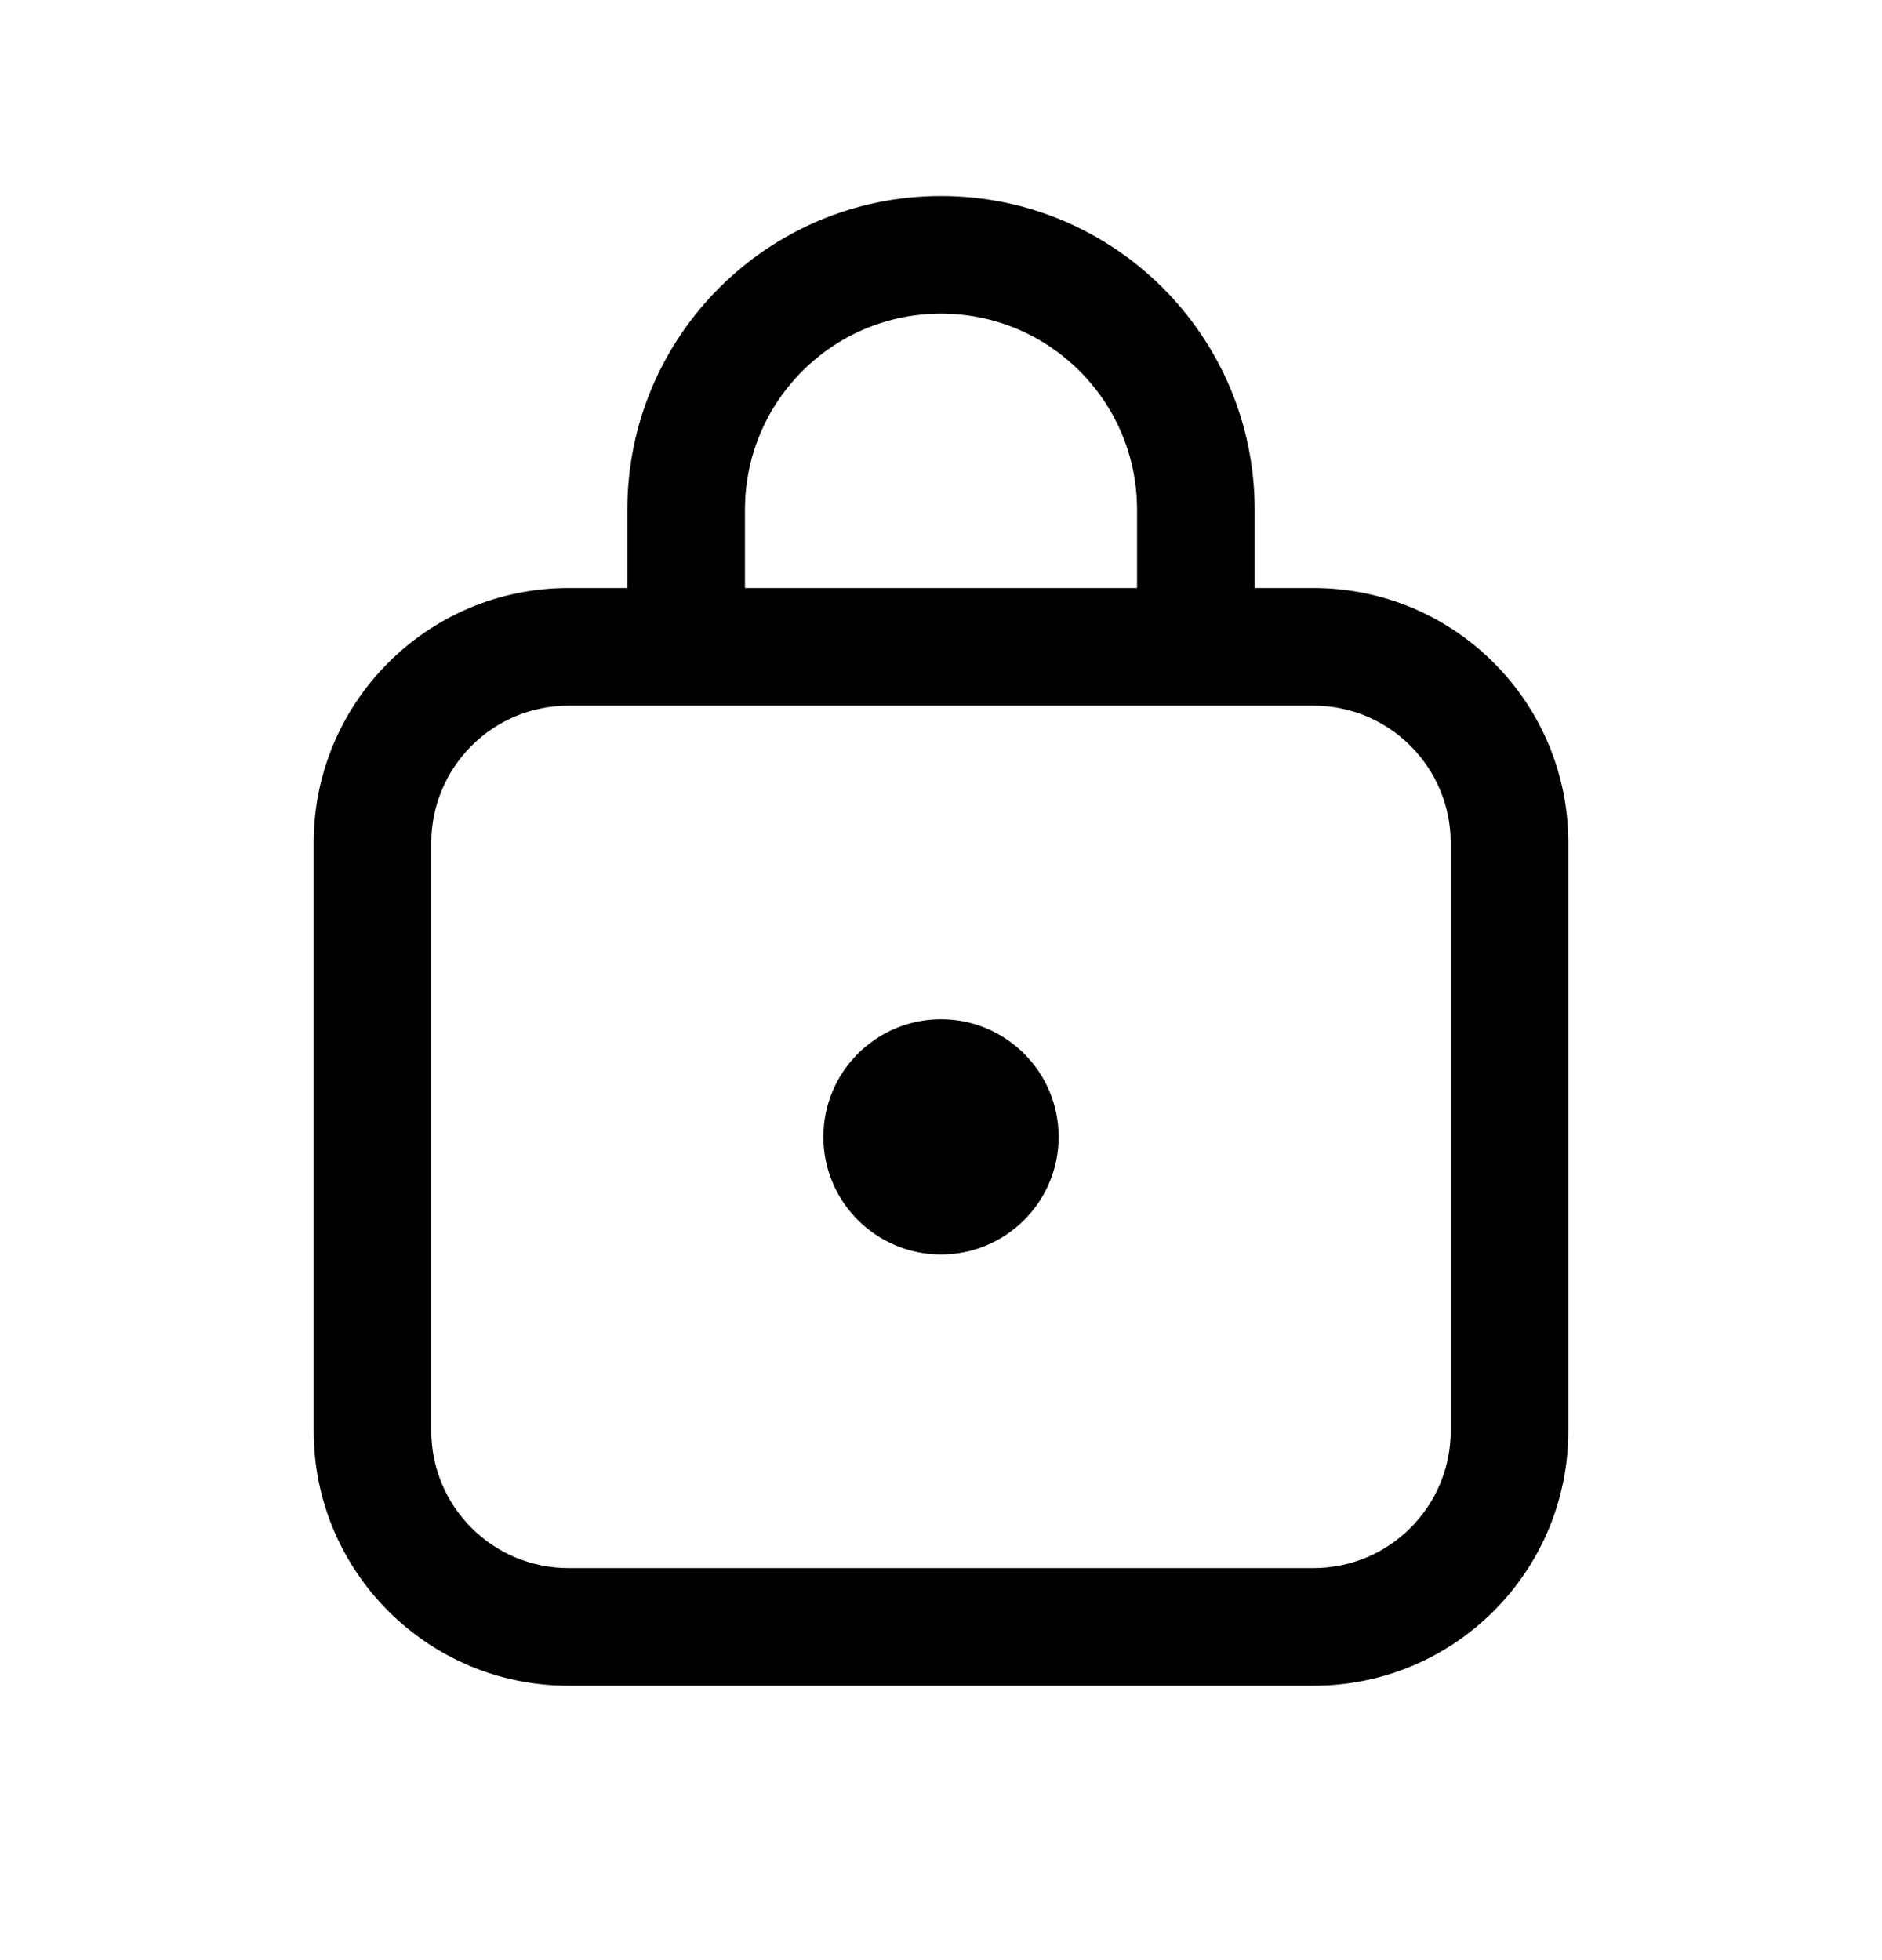
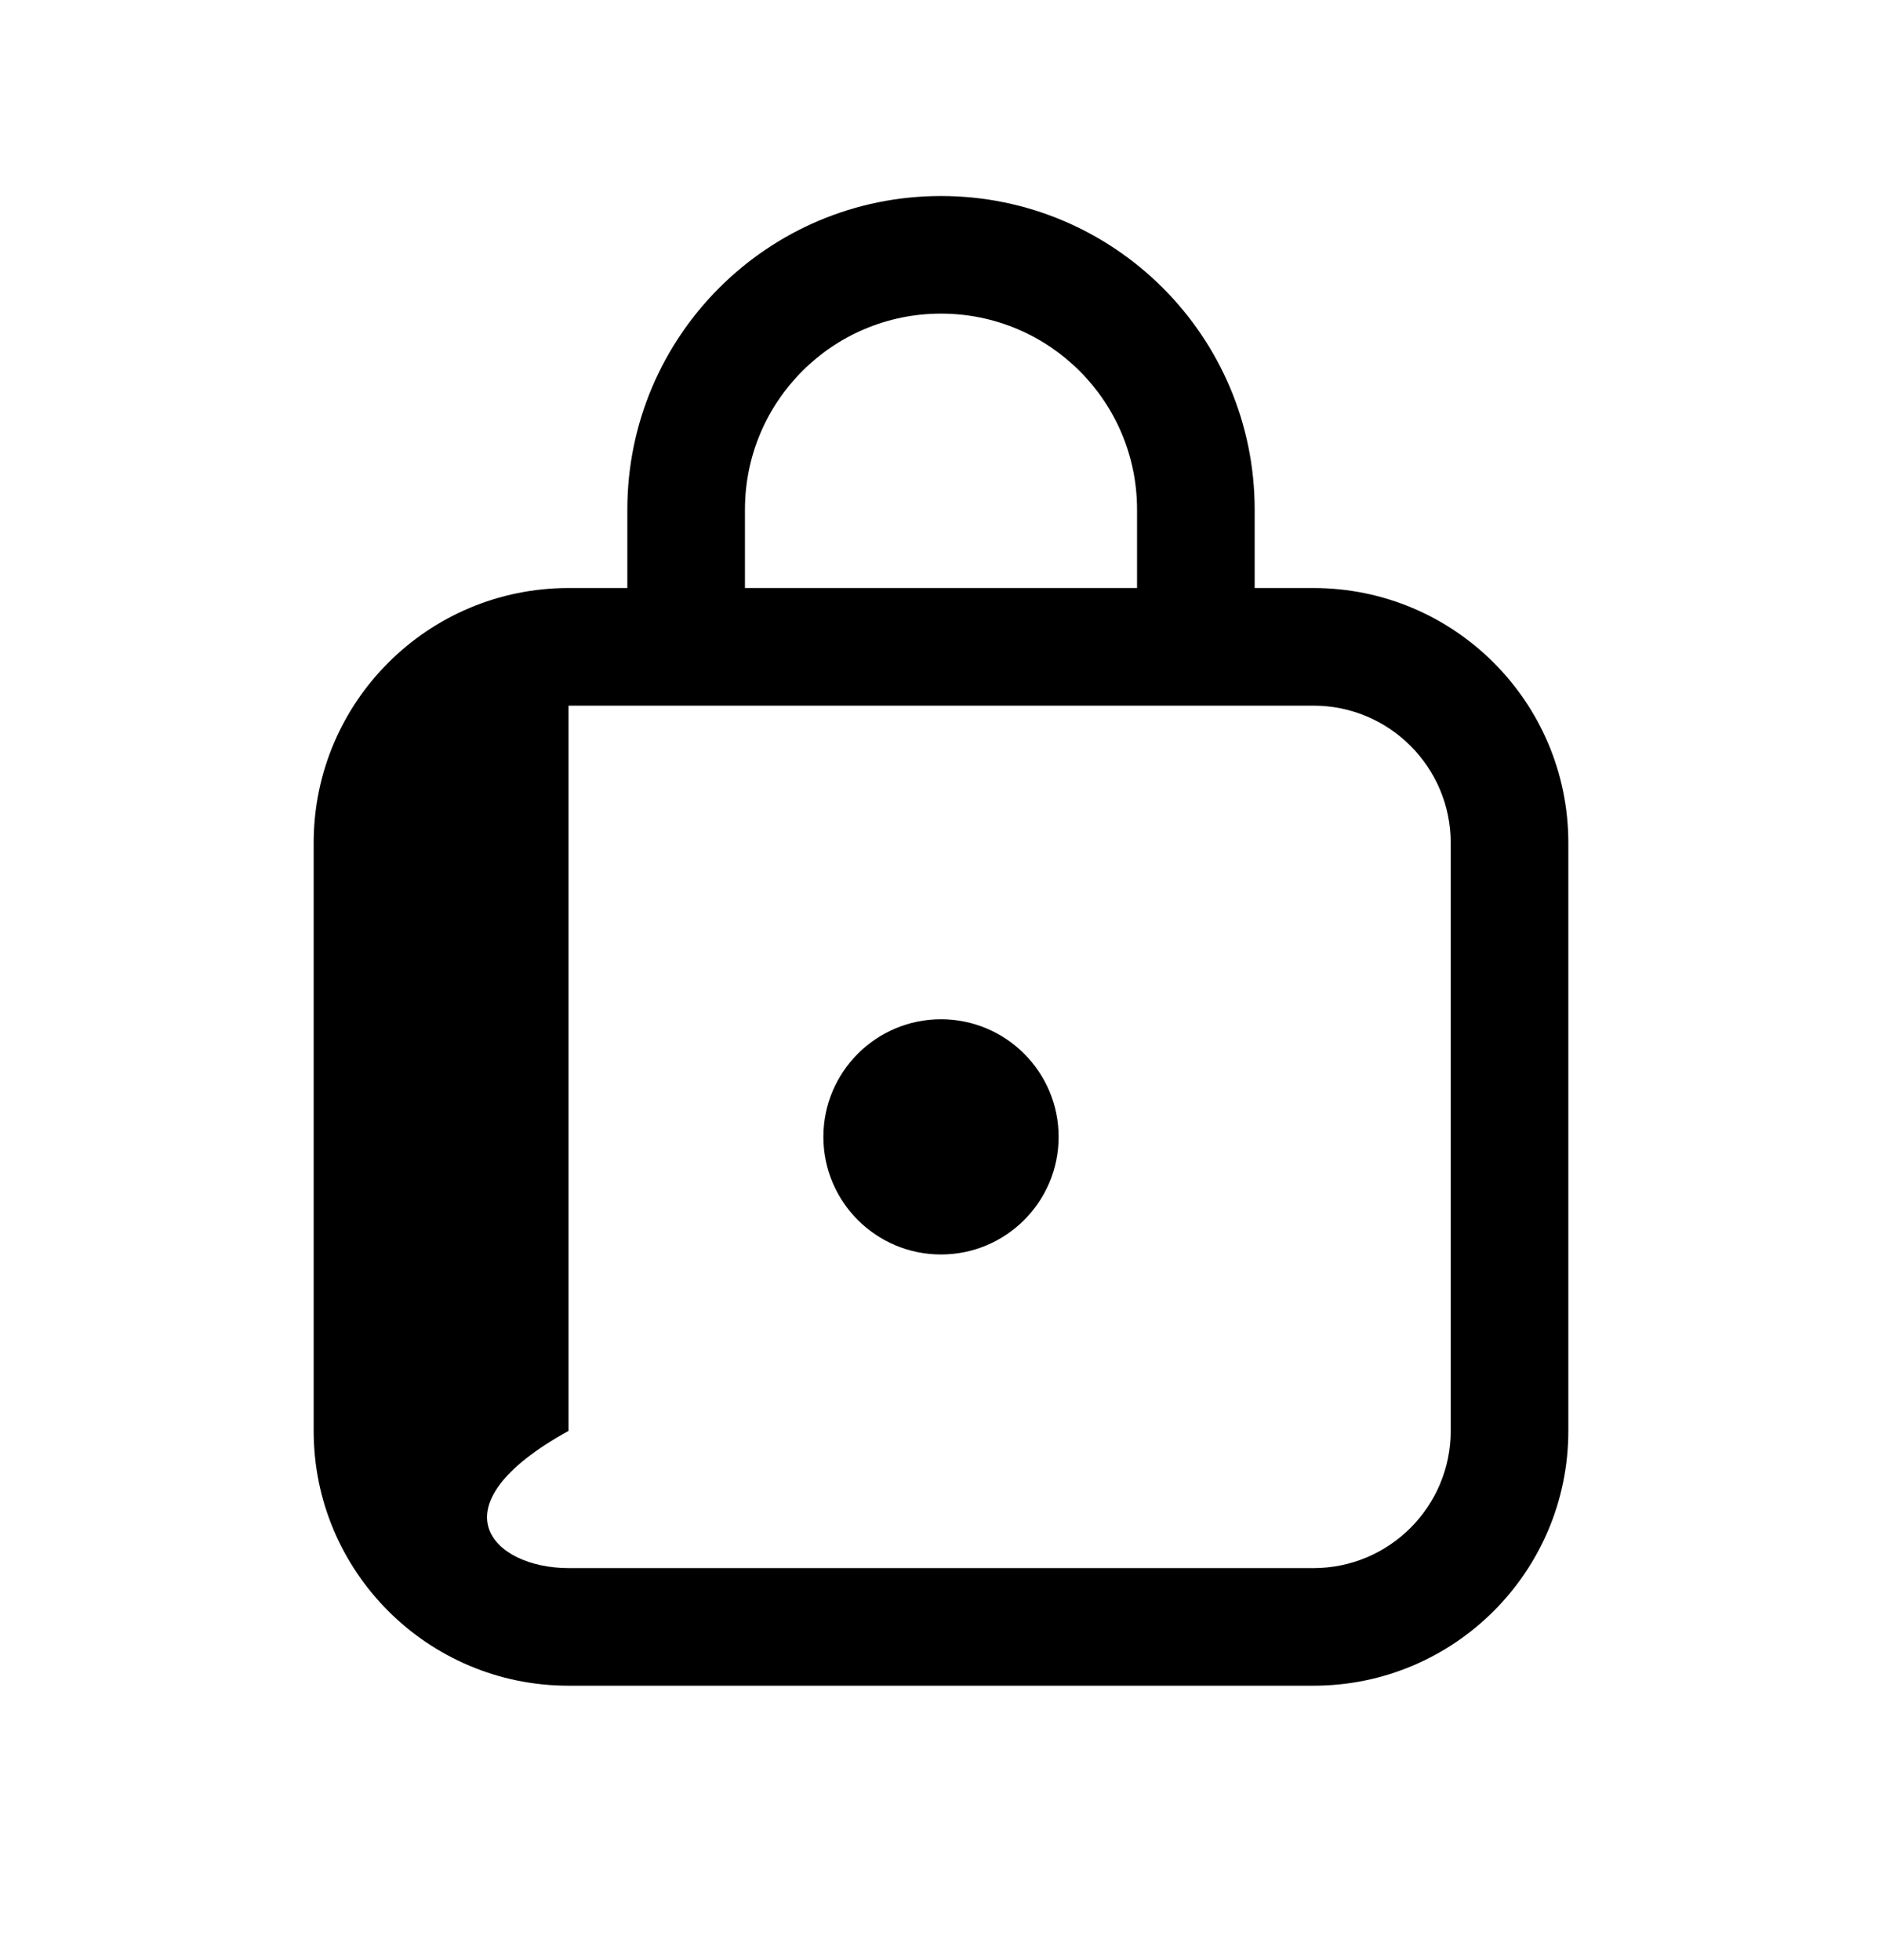
<svg xmlns="http://www.w3.org/2000/svg" width="24" height="25" viewBox="0 0 24 25" fill="none">
-   <path d="M12 16C12.828 16 13.5 15.328 13.5 14.5C13.5 13.672 12.828 13 12 13C11.172 13 10.5 13.672 10.5 14.5C10.5 15.328 11.172 16 12 16ZM8 6.5C8 4.291 9.791 2.5 12 2.5C14.209 2.5 16 4.291 16 6.5V7.5H16.75C18.545 7.5 20 8.955 20 10.75V18.25C20 20.045 18.545 21.5 16.75 21.5H7.25C5.455 21.5 4 20.045 4 18.25V10.75C4 8.955 5.455 7.5 7.25 7.5H8V6.5ZM12 4C10.619 4 9.5 5.119 9.5 6.5V7.5H14.5V6.5C14.5 5.119 13.381 4 12 4ZM7.25 9C6.284 9 5.5 9.784 5.5 10.75V18.25C5.5 19.216 6.284 20 7.25 20H16.75C17.716 20 18.5 19.216 18.5 18.25V10.75C18.5 9.784 17.716 9 16.75 9H7.25Z" fill="black" />
+   <path d="M12 16C12.828 16 13.5 15.328 13.5 14.5C13.5 13.672 12.828 13 12 13C11.172 13 10.5 13.672 10.5 14.5C10.5 15.328 11.172 16 12 16ZM8 6.5C8 4.291 9.791 2.5 12 2.5C14.209 2.5 16 4.291 16 6.5V7.5H16.75C18.545 7.5 20 8.955 20 10.75V18.25C20 20.045 18.545 21.5 16.75 21.5H7.25C5.455 21.5 4 20.045 4 18.25V10.75C4 8.955 5.455 7.5 7.25 7.5H8V6.5ZM12 4C10.619 4 9.5 5.119 9.5 6.5V7.5H14.5V6.5C14.5 5.119 13.381 4 12 4ZM7.25 9V18.25C5.5 19.216 6.284 20 7.25 20H16.75C17.716 20 18.5 19.216 18.5 18.25V10.75C18.5 9.784 17.716 9 16.75 9H7.25Z" fill="black" />
</svg>